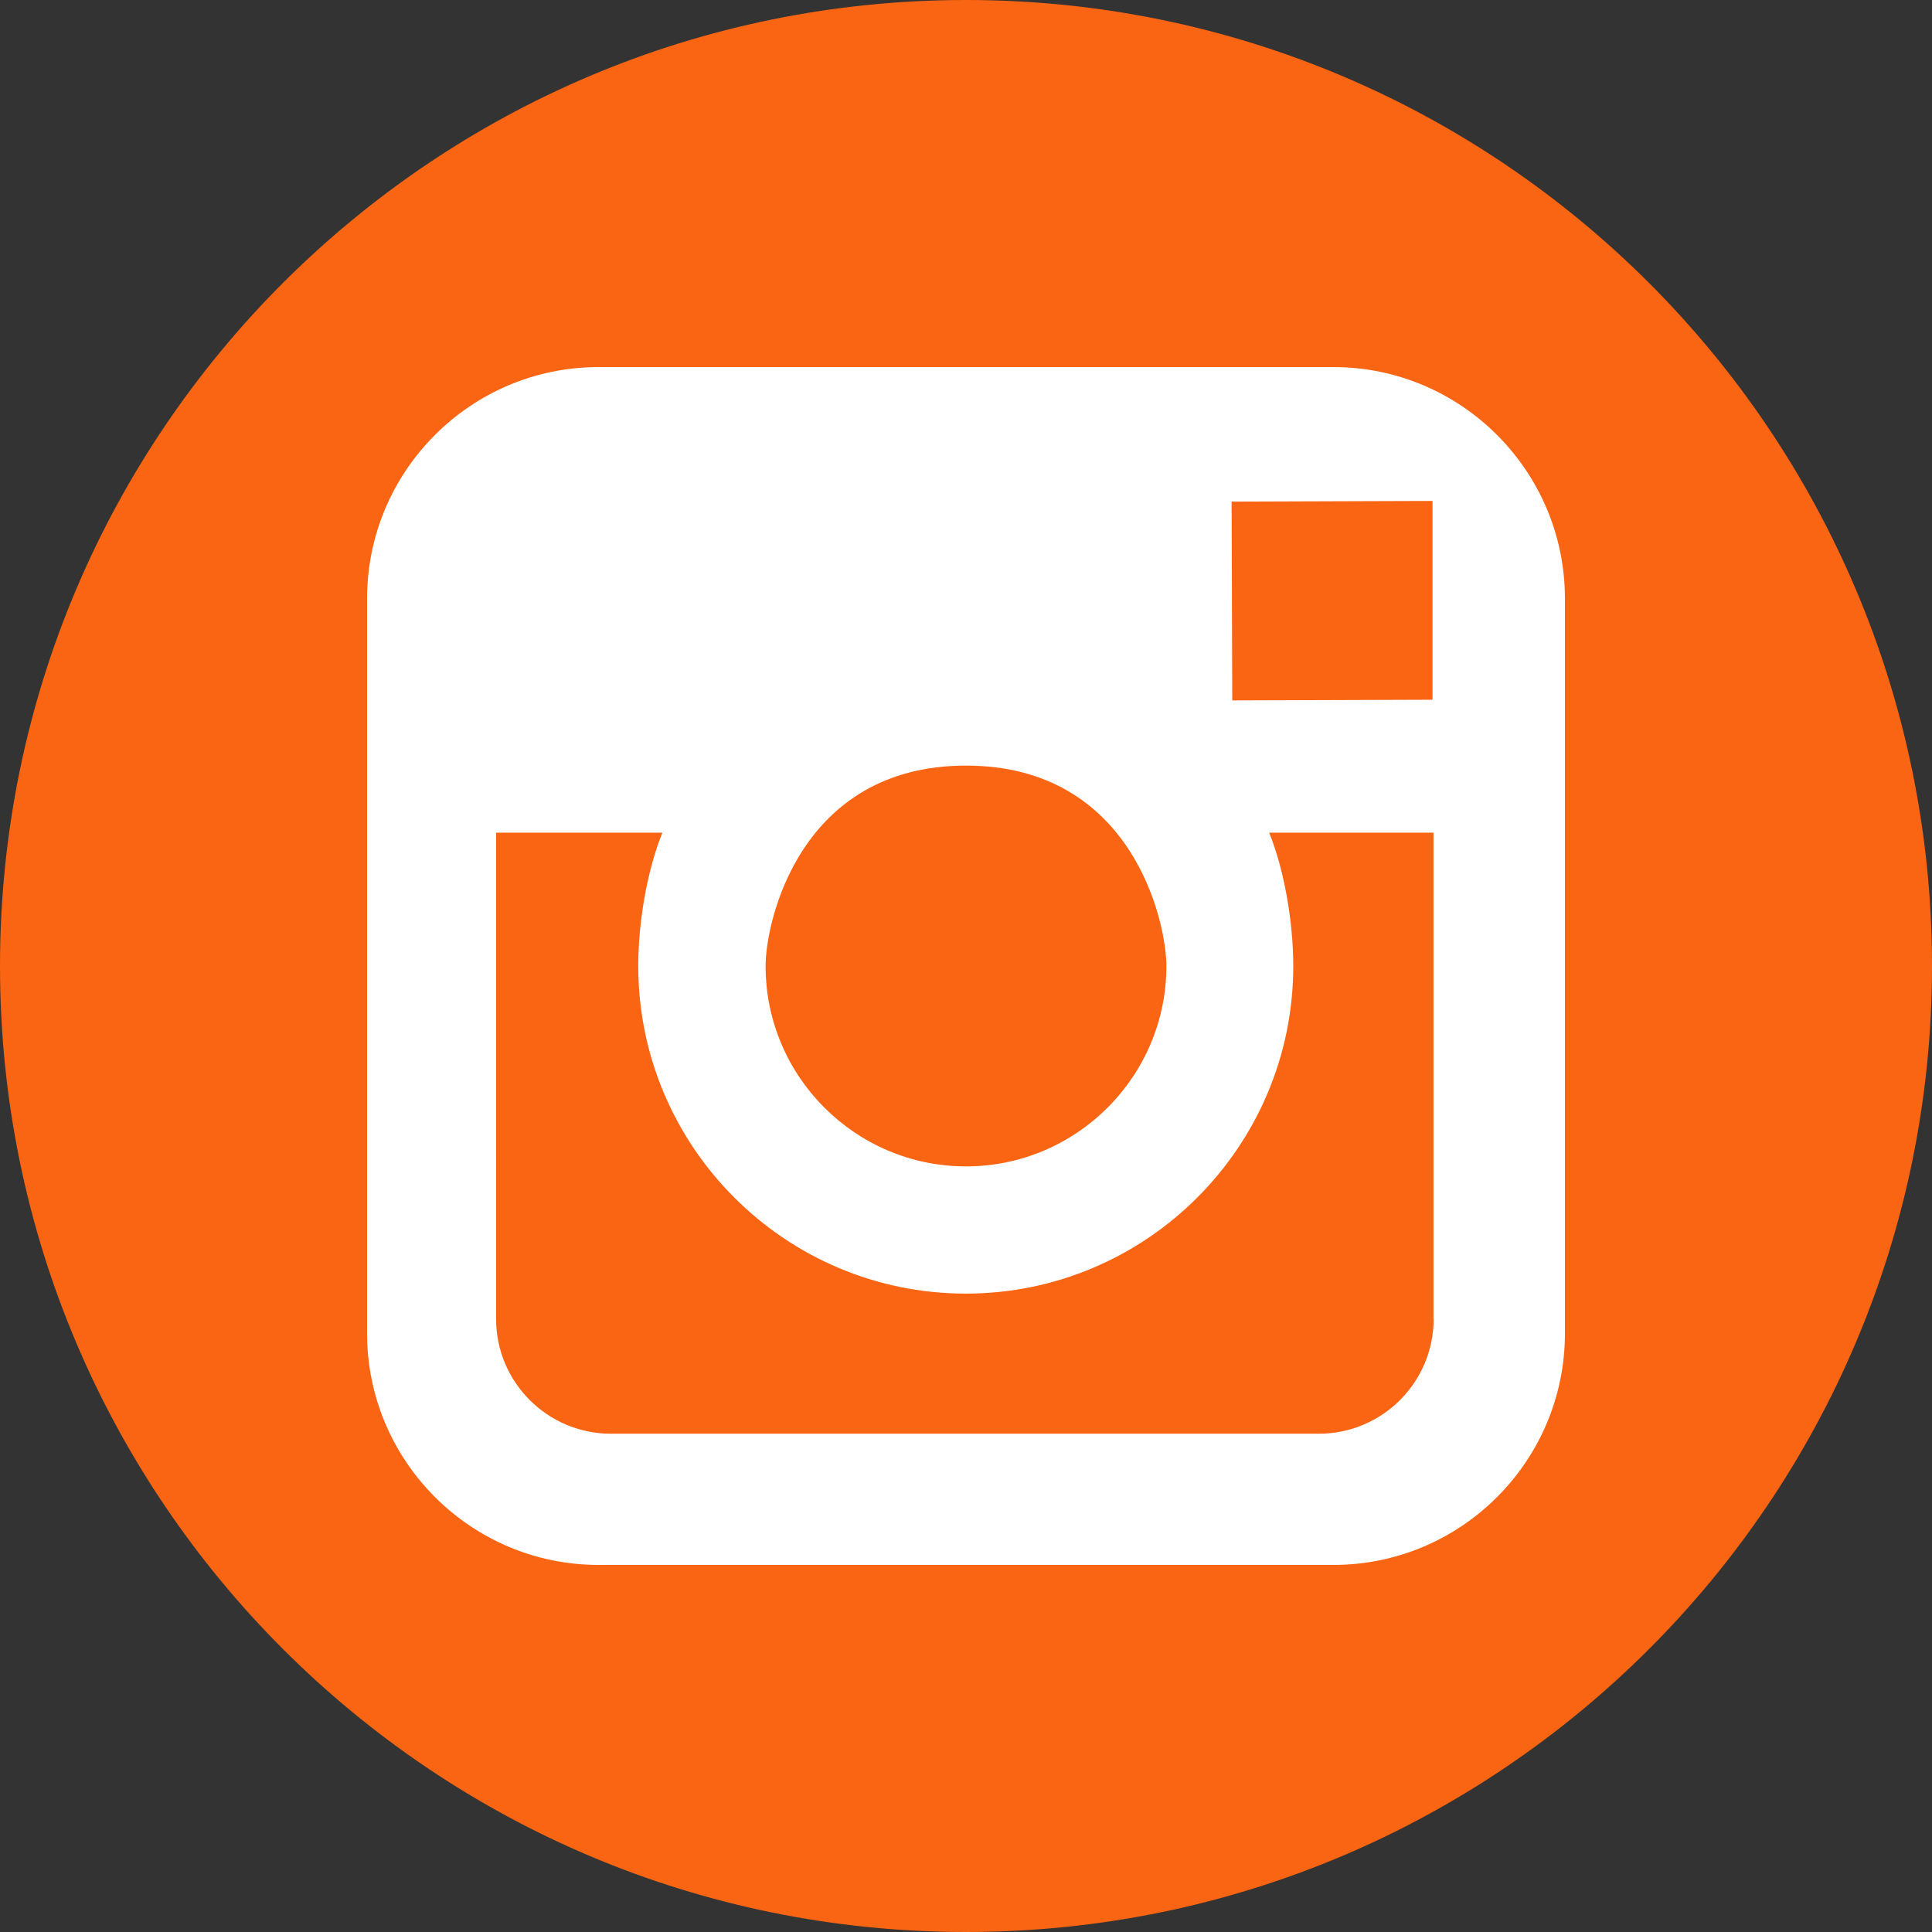
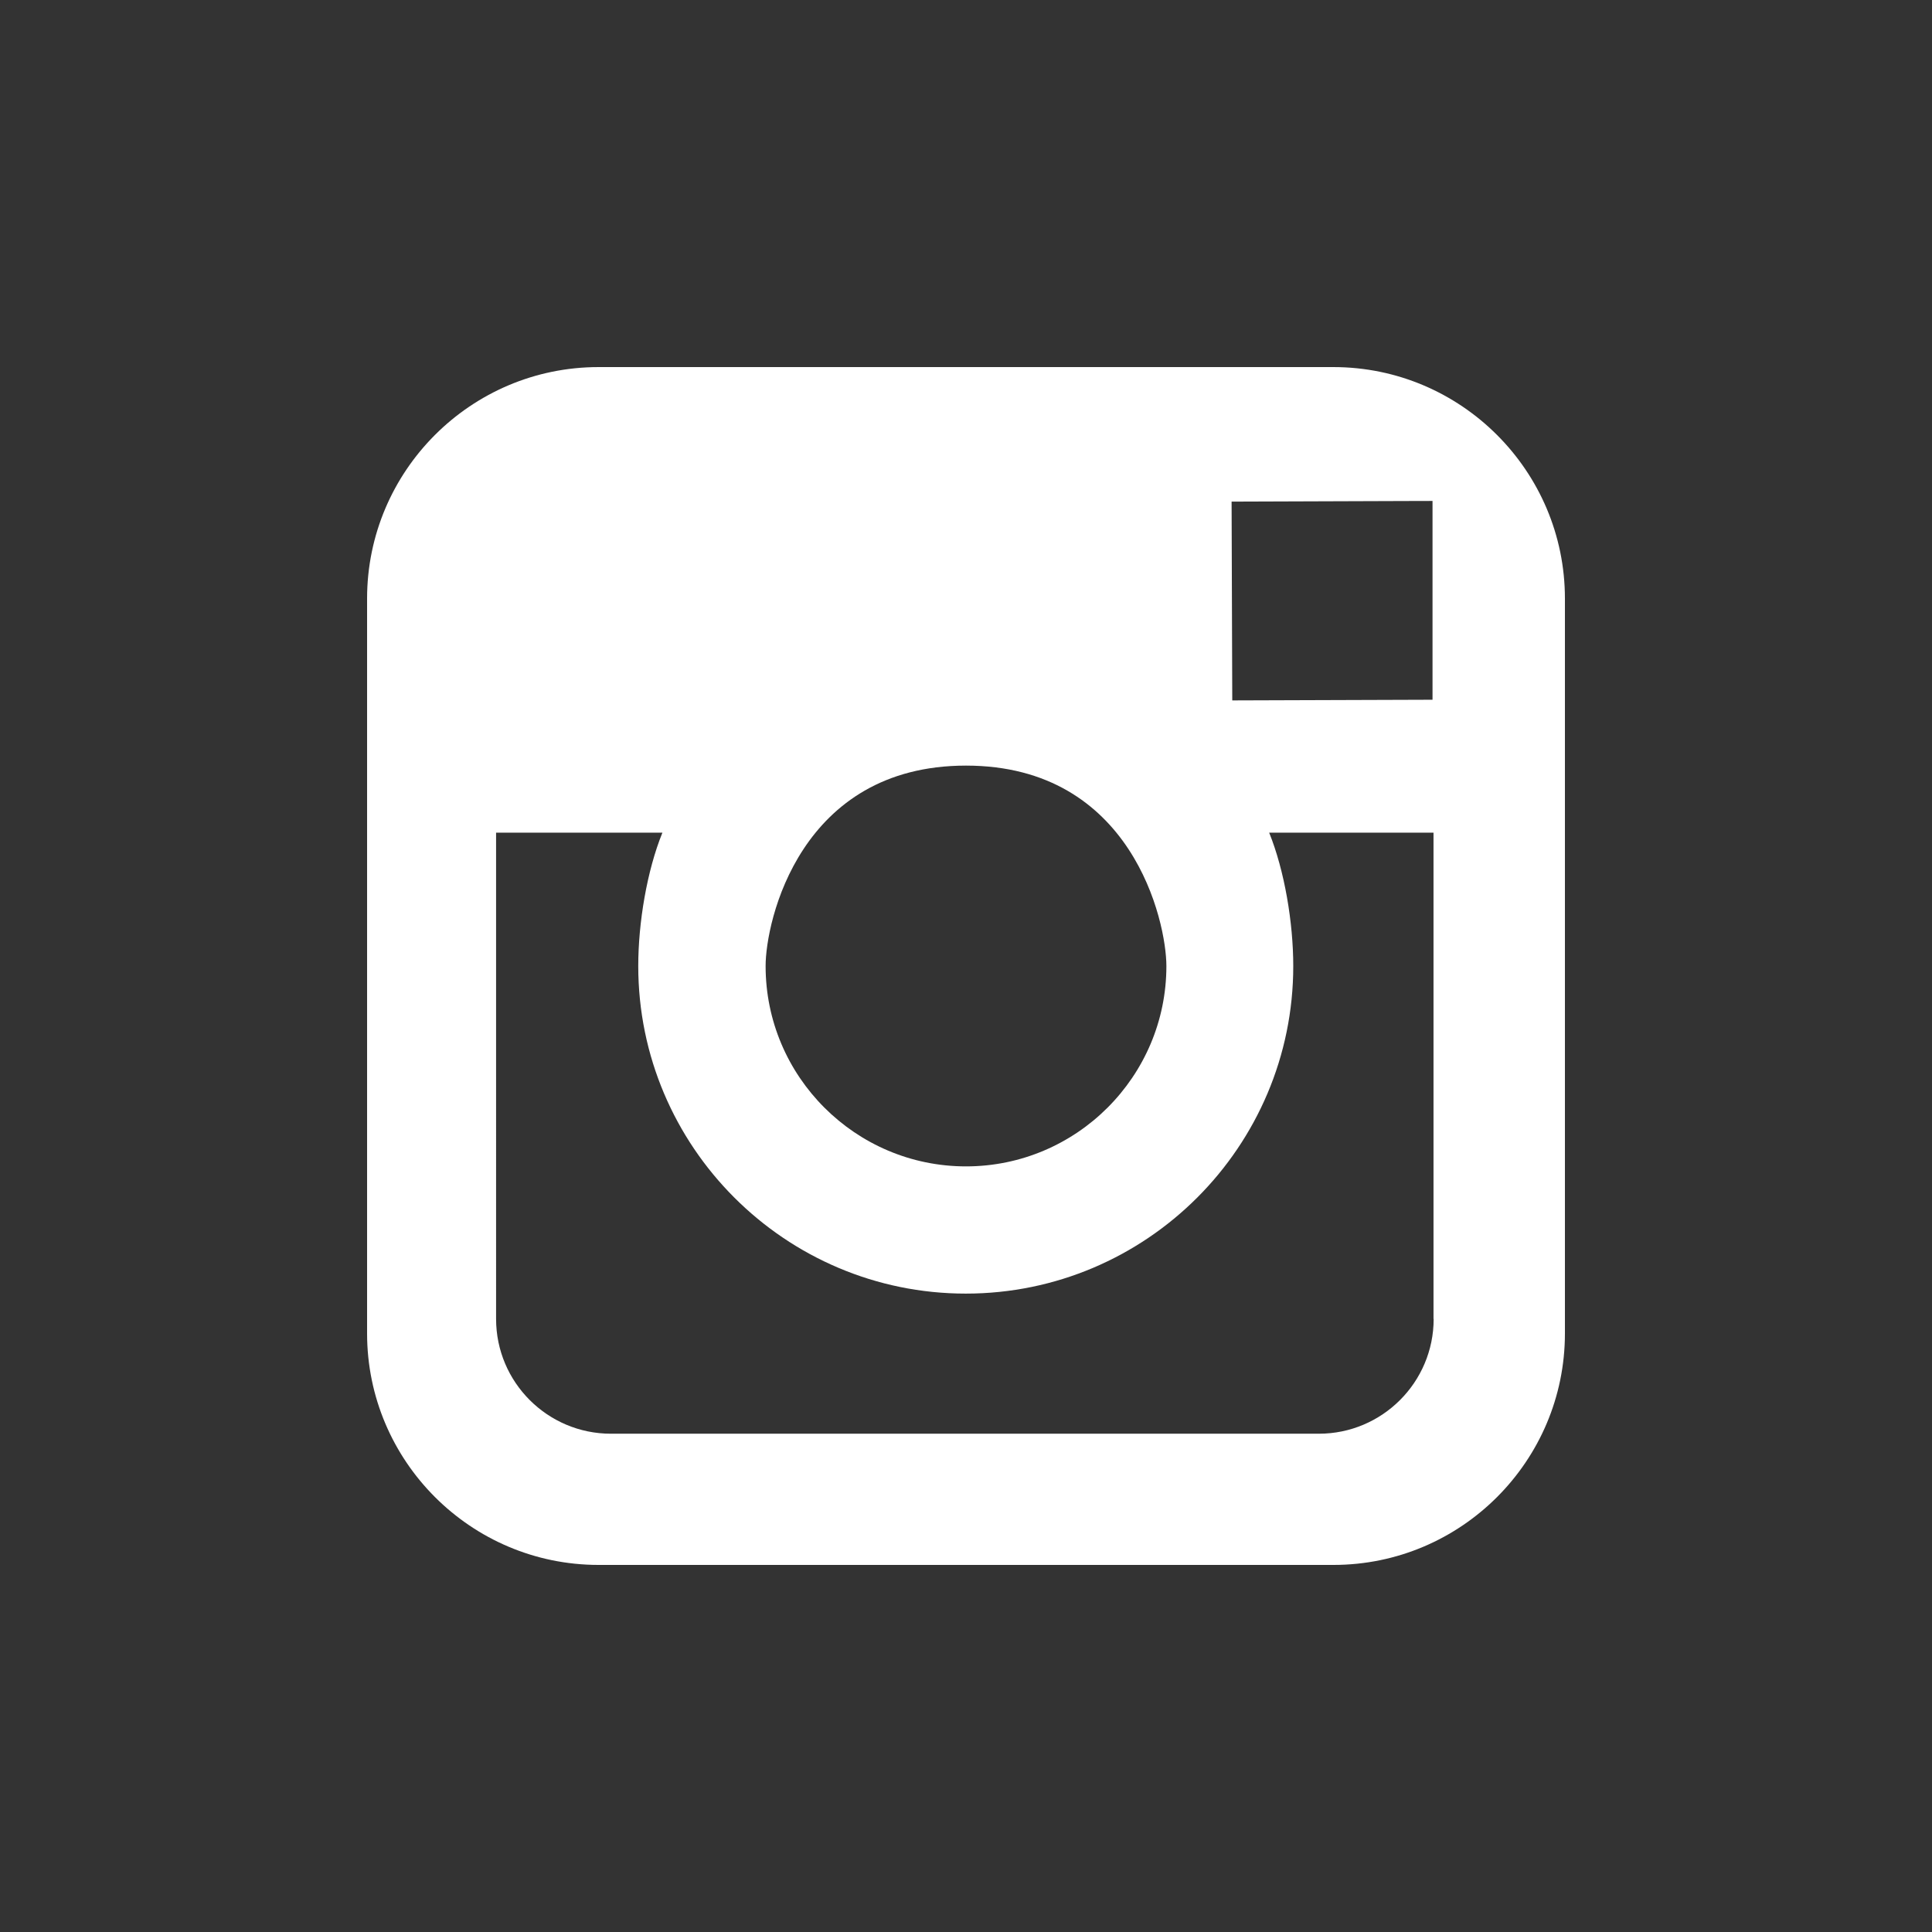
<svg xmlns="http://www.w3.org/2000/svg" version="1.1" id="Layer_1" x="0px" y="0px" width="1000px" height="1000px" viewBox="0 0 1000 1000" style="enable-background:new 0 0 1000 1000;" xml:space="preserve">
  <rect x="0" y="0" width="1000" height="1000" fill="#333333" stroke="none" />
-   <path style="fill:#F96513;" d="M499.998,0C776.122,0,1000,223.875,1000,500.002S776.125,1000,500.002,1000  C223.878,1000,0,776.125,0,500.002C0,223.878,223.844,0,499.998,0z" />
  <path style="fill:#FFFFFF;" d="M690.158,190.002H309.808c-66.083,0-119.805,53.756-119.805,119.805v380.387  c0,66.084,53.756,119.808,119.805,119.808h380.387c66.085,0,119.806-53.755,119.806-119.808V309.808  C809.998,243.758,756.241,190.002,690.158,190.002z M727.901,259.324l13.569-0.034v102.896l-103.653,0.345l-0.346-102.896  L727.901,259.324z M500.002,396.277c85.988,0,103.721,80.719,103.721,103.756c0,57.13-46.557,103.688-103.721,103.688  c-57.198,0-103.722-46.558-103.722-103.688C396.242,476.995,414.014,396.277,500.002,396.277z M742.057,682.687  c0,32.751-26.619,59.403-59.438,59.403H316.212c-32.785,0-59.438-26.618-59.438-59.403V430.99h86.09  c-7.989,19.663-12.504,46.524-12.504,69.045c0,93.461,76.036,169.533,169.535,169.533c93.497,0,169.496-76.07,169.496-169.533  c0-22.522-4.514-49.383-12.467-69.045h85.058v251.697H742.057z" />
</svg>